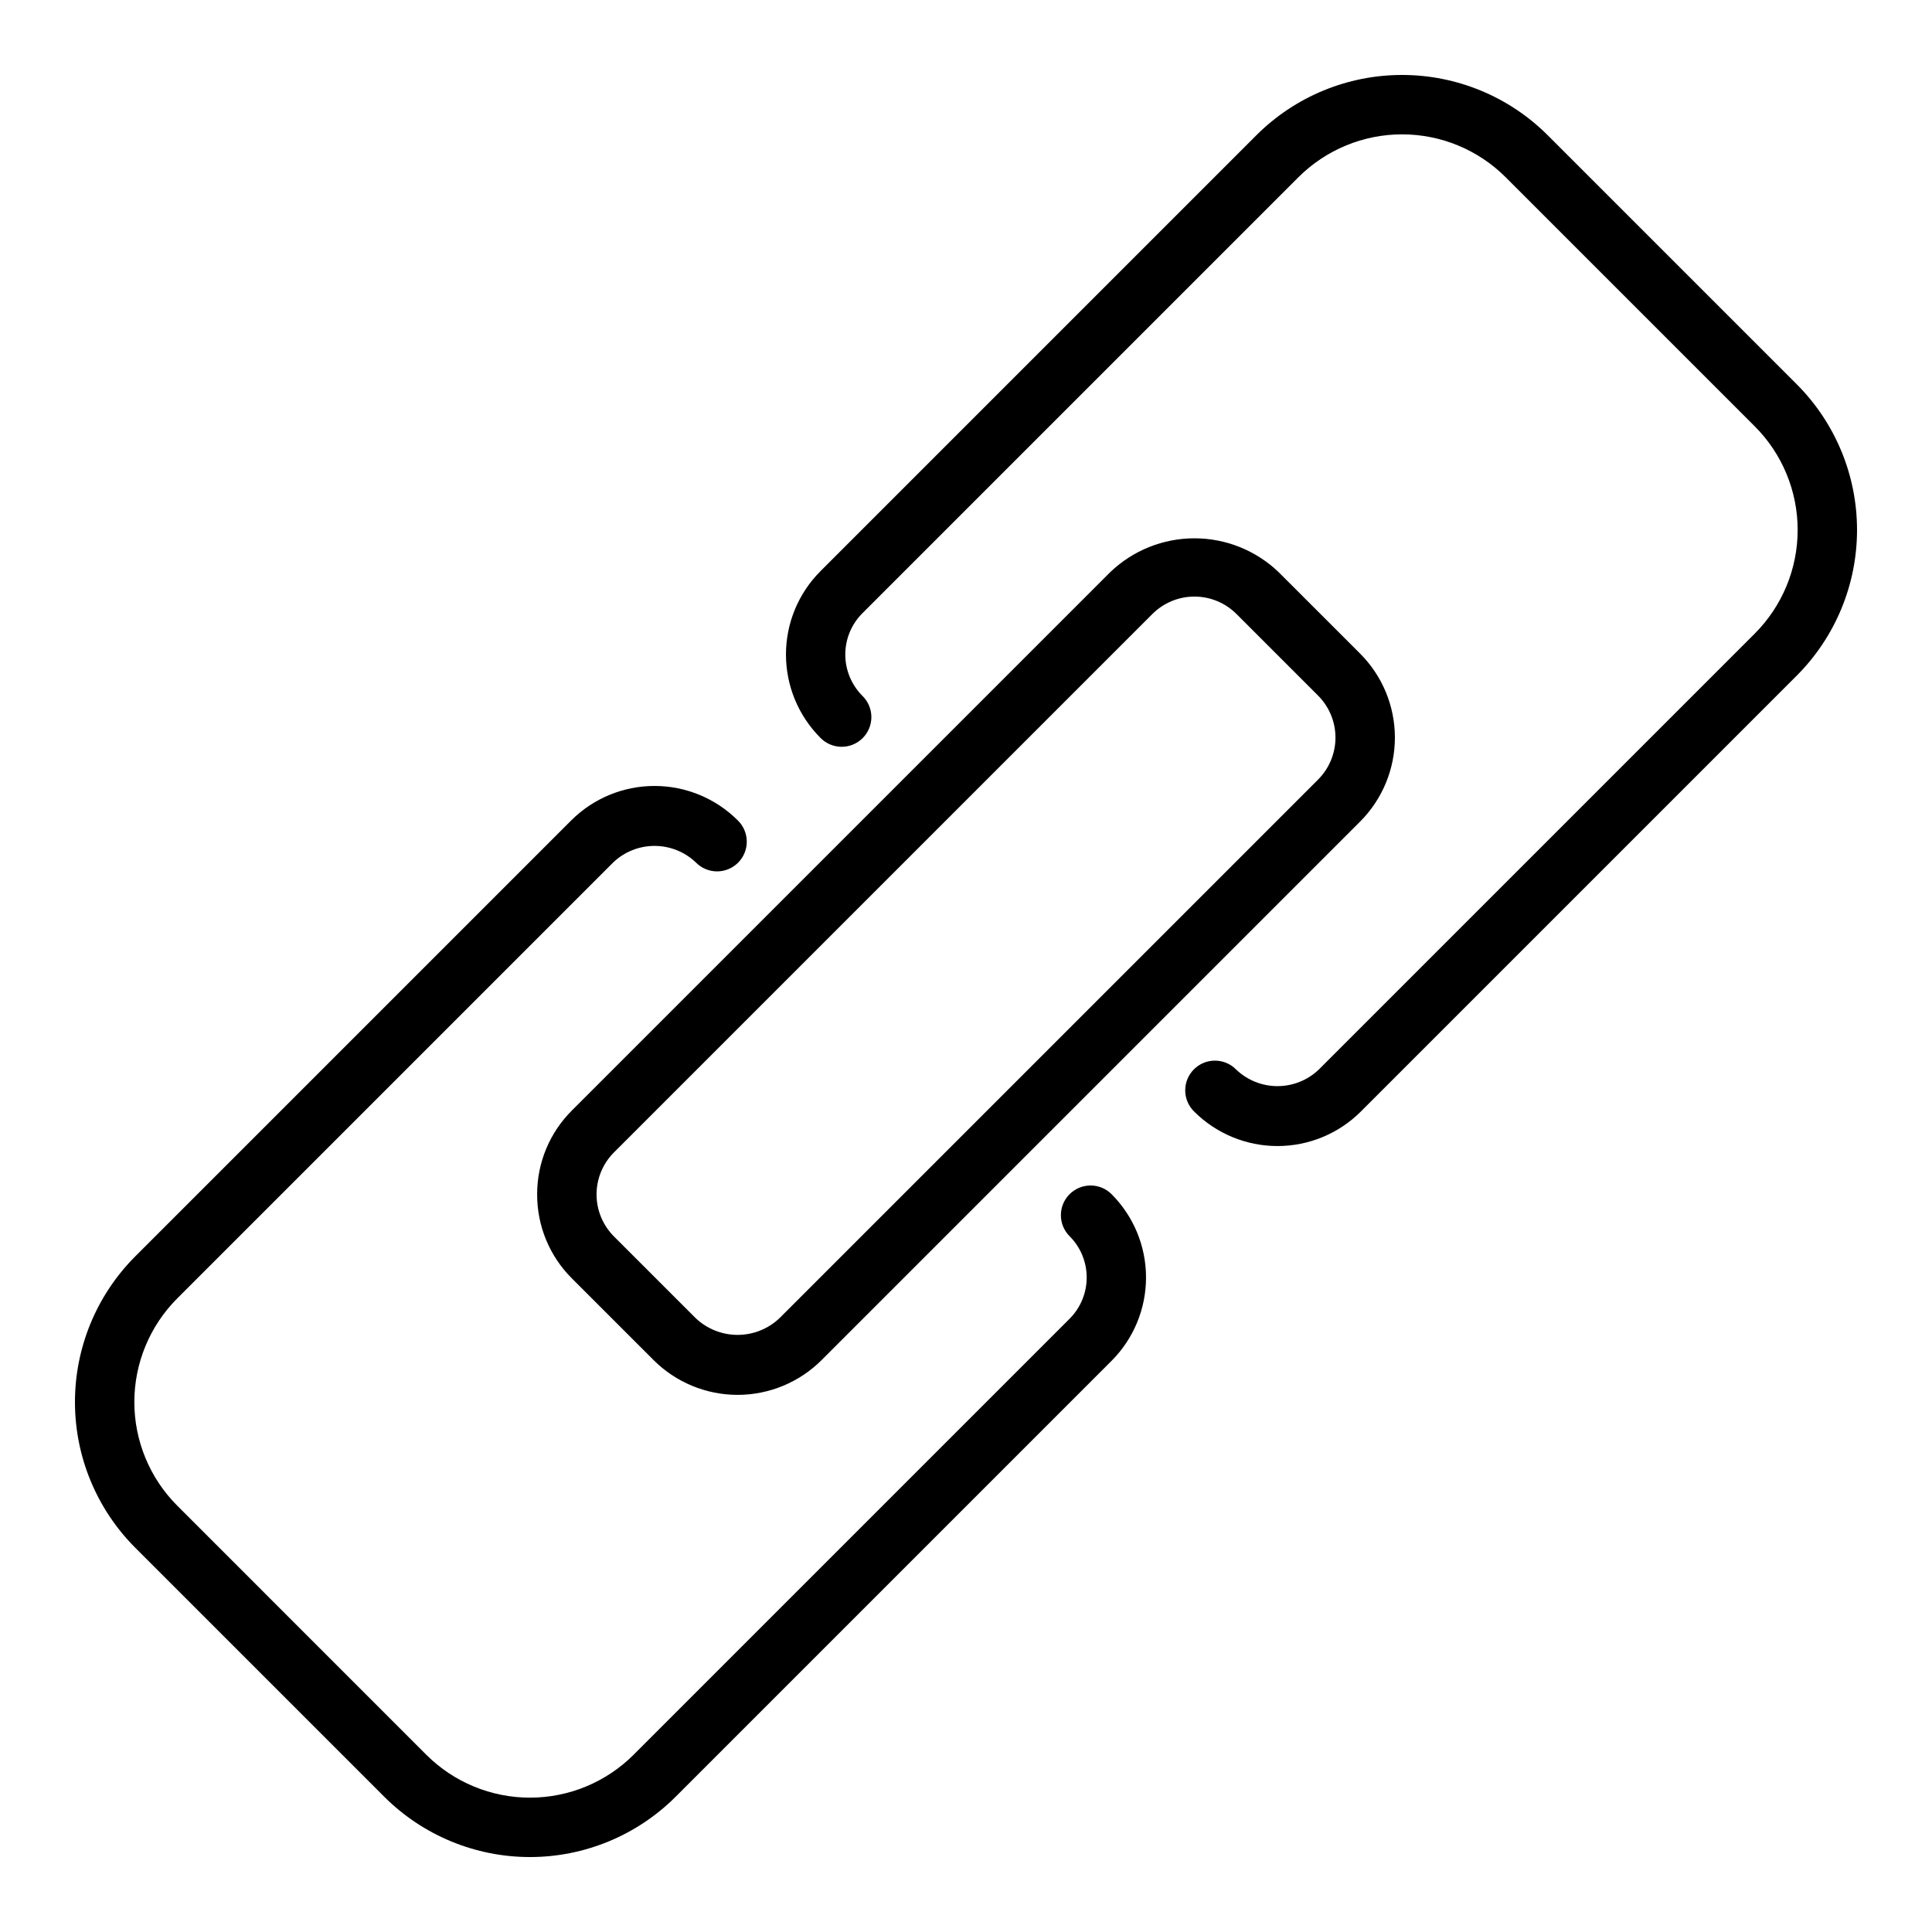
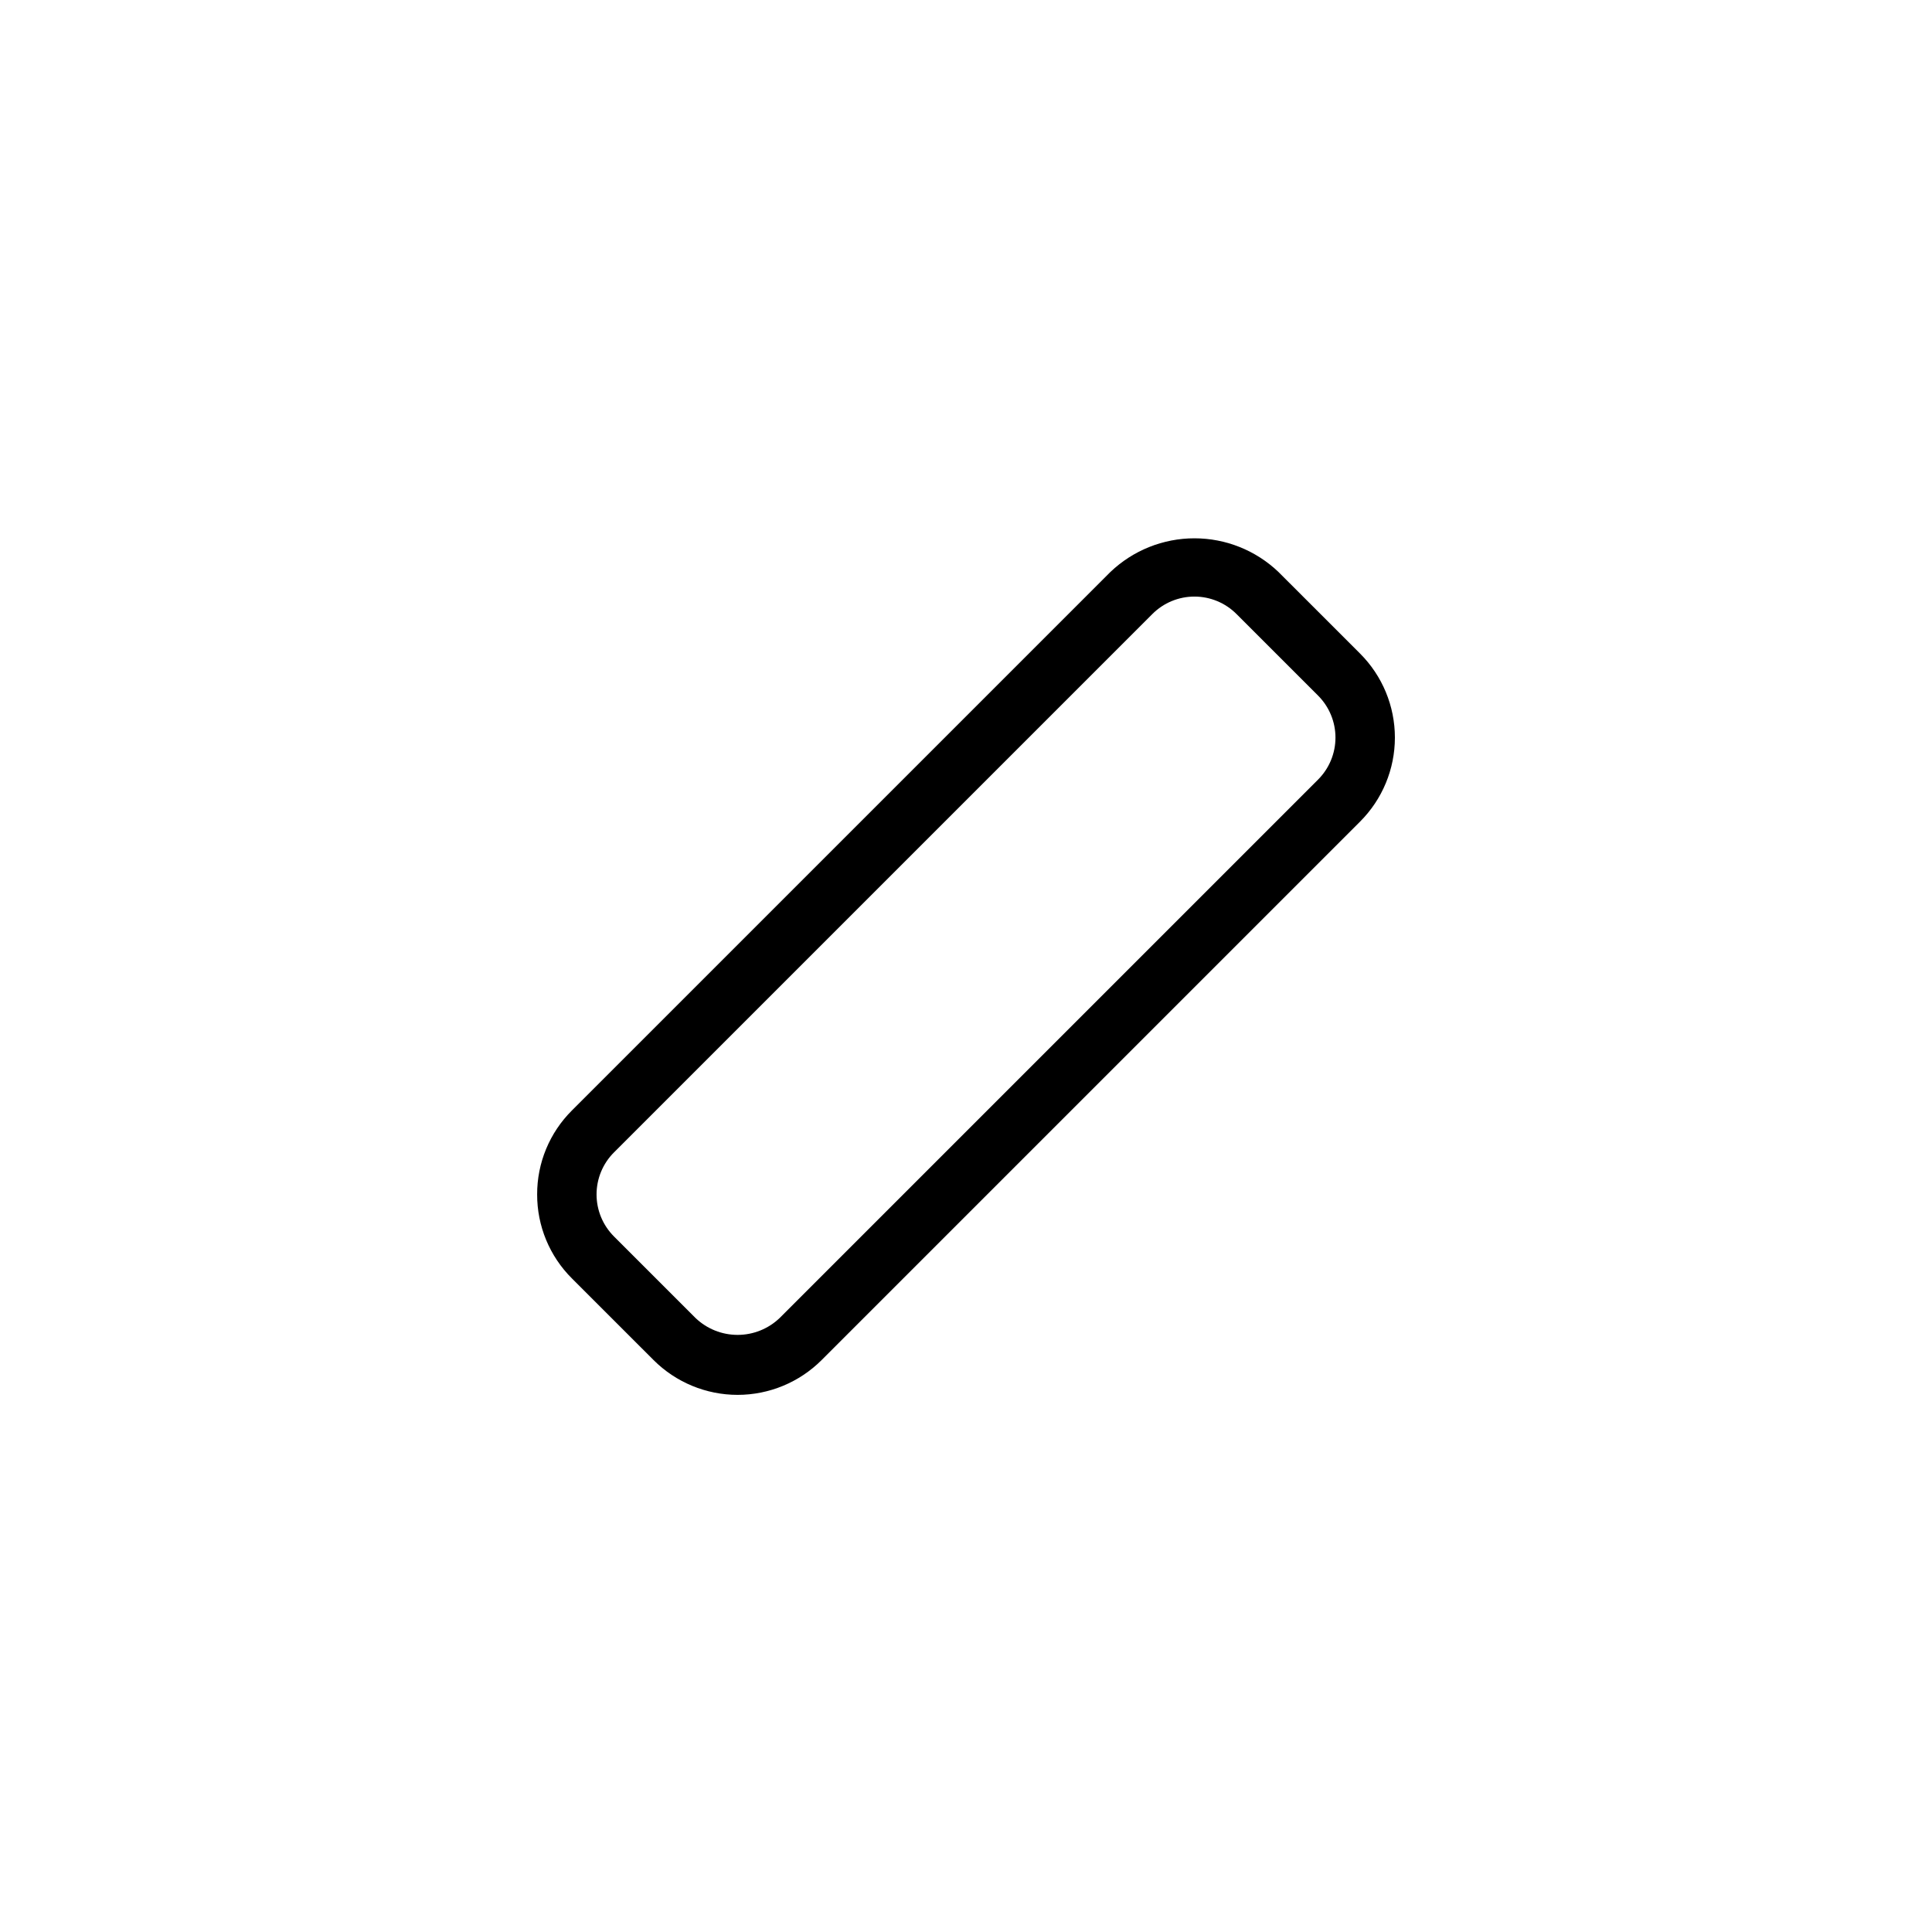
<svg xmlns="http://www.w3.org/2000/svg" fill="#000000" width="800px" height="800px" version="1.1" viewBox="144 144 512 512">
  <g>
-     <path d="m620.18 245.86-66.039-66.039c-10.238-10.219-24.117-15.957-38.582-15.957-14.469 0-28.344 5.738-38.586 15.957l-115.56 115.56h0.004c-5.848 5.859-9.129 13.797-9.129 22.074s3.281 16.215 9.129 22.074c1.469 1.508 3.481 2.363 5.586 2.379 2.106 0.012 4.125-0.816 5.613-2.305 1.492-1.492 2.32-3.512 2.309-5.617-0.016-2.106-0.871-4.117-2.379-5.586-2.902-2.902-4.535-6.84-4.535-10.945 0-4.102 1.633-8.039 4.535-10.941l115.56-115.56v0.004c7.285-7.269 17.16-11.355 27.453-11.355 10.293 0 20.164 4.086 27.449 11.355l66.035 66.035h0.004c7.269 7.285 11.352 17.156 11.352 27.449s-4.082 20.164-11.352 27.449l-115.56 115.56c-2.949 2.812-6.867 4.383-10.941 4.383s-7.996-1.57-10.941-4.383c-1.473-1.508-3.484-2.363-5.59-2.375-2.102-0.016-4.125 0.816-5.613 2.305-1.488 1.488-2.32 3.512-2.309 5.617 0.016 2.102 0.871 4.117 2.379 5.586 5.859 5.844 13.797 9.129 22.074 9.129 8.277 0 16.215-3.285 22.074-9.129l115.56-115.56c10.215-10.242 15.953-24.117 15.953-38.582s-5.738-28.34-15.953-38.582z" />
-     <path d="m427.45 460.47c-3.07 3.074-3.07 8.059 0 11.133 2.906 2.898 4.535 6.836 4.535 10.941s-1.629 8.039-4.535 10.941l-115.56 115.56h0.004c-7.289 7.269-17.16 11.352-27.453 11.352s-20.164-4.082-27.453-11.352l-66.031-66.039c-7.269-7.285-11.355-17.156-11.355-27.449 0-10.293 4.086-20.164 11.355-27.449l115.56-115.56h-0.004c2.949-2.809 6.867-4.375 10.941-4.375s7.992 1.566 10.945 4.375c1.469 1.508 3.481 2.363 5.586 2.379 2.106 0.012 4.125-0.816 5.617-2.309 1.488-1.488 2.316-3.508 2.305-5.613-0.016-2.106-0.871-4.117-2.379-5.586-5.856-5.852-13.797-9.133-22.074-9.133s-16.215 3.281-22.074 9.133l-115.56 115.56c-10.215 10.242-15.953 24.117-15.953 38.582s5.738 28.34 15.953 38.582l66.039 66.039c10.242 10.215 24.117 15.953 38.586 15.953 14.465 0 28.34-5.738 38.582-15.953l115.56-115.56c5.844-5.859 9.125-13.797 9.125-22.074 0-8.277-3.281-16.215-9.125-22.074-1.477-1.477-3.481-2.309-5.566-2.309-2.09 0-4.094 0.832-5.57 2.309z" />
    <path d="m286.35 460.54c-0.023 8.355 3.297 16.375 9.223 22.266l21.633 21.629c5.906 5.902 13.914 9.219 22.266 9.219 8.348 0 16.355-3.316 22.262-9.219l142.7-142.7c5.906-5.906 9.227-13.914 9.227-22.266 0-8.352-3.32-16.359-9.227-22.266l-21.633-21.629c-5.996-5.723-13.973-8.918-22.262-8.918-8.293 0-16.266 3.195-22.266 8.918l-142.7 142.7c-5.926 5.891-9.25 13.91-9.223 22.27zm20.355-11.133 142.7-142.7c2.953-2.953 6.957-4.609 11.133-4.609 4.172 0 8.176 1.656 11.129 4.609l21.633 21.629c2.953 2.953 4.613 6.957 4.613 11.133s-1.66 8.18-4.613 11.133l-142.7 142.7c-3 2.863-6.984 4.457-11.129 4.457-4.148 0-8.133-1.594-11.133-4.457l-21.633-21.633c-2.953-2.953-4.613-6.957-4.613-11.133s1.66-8.18 4.613-11.133z" />
  </g>
</svg>